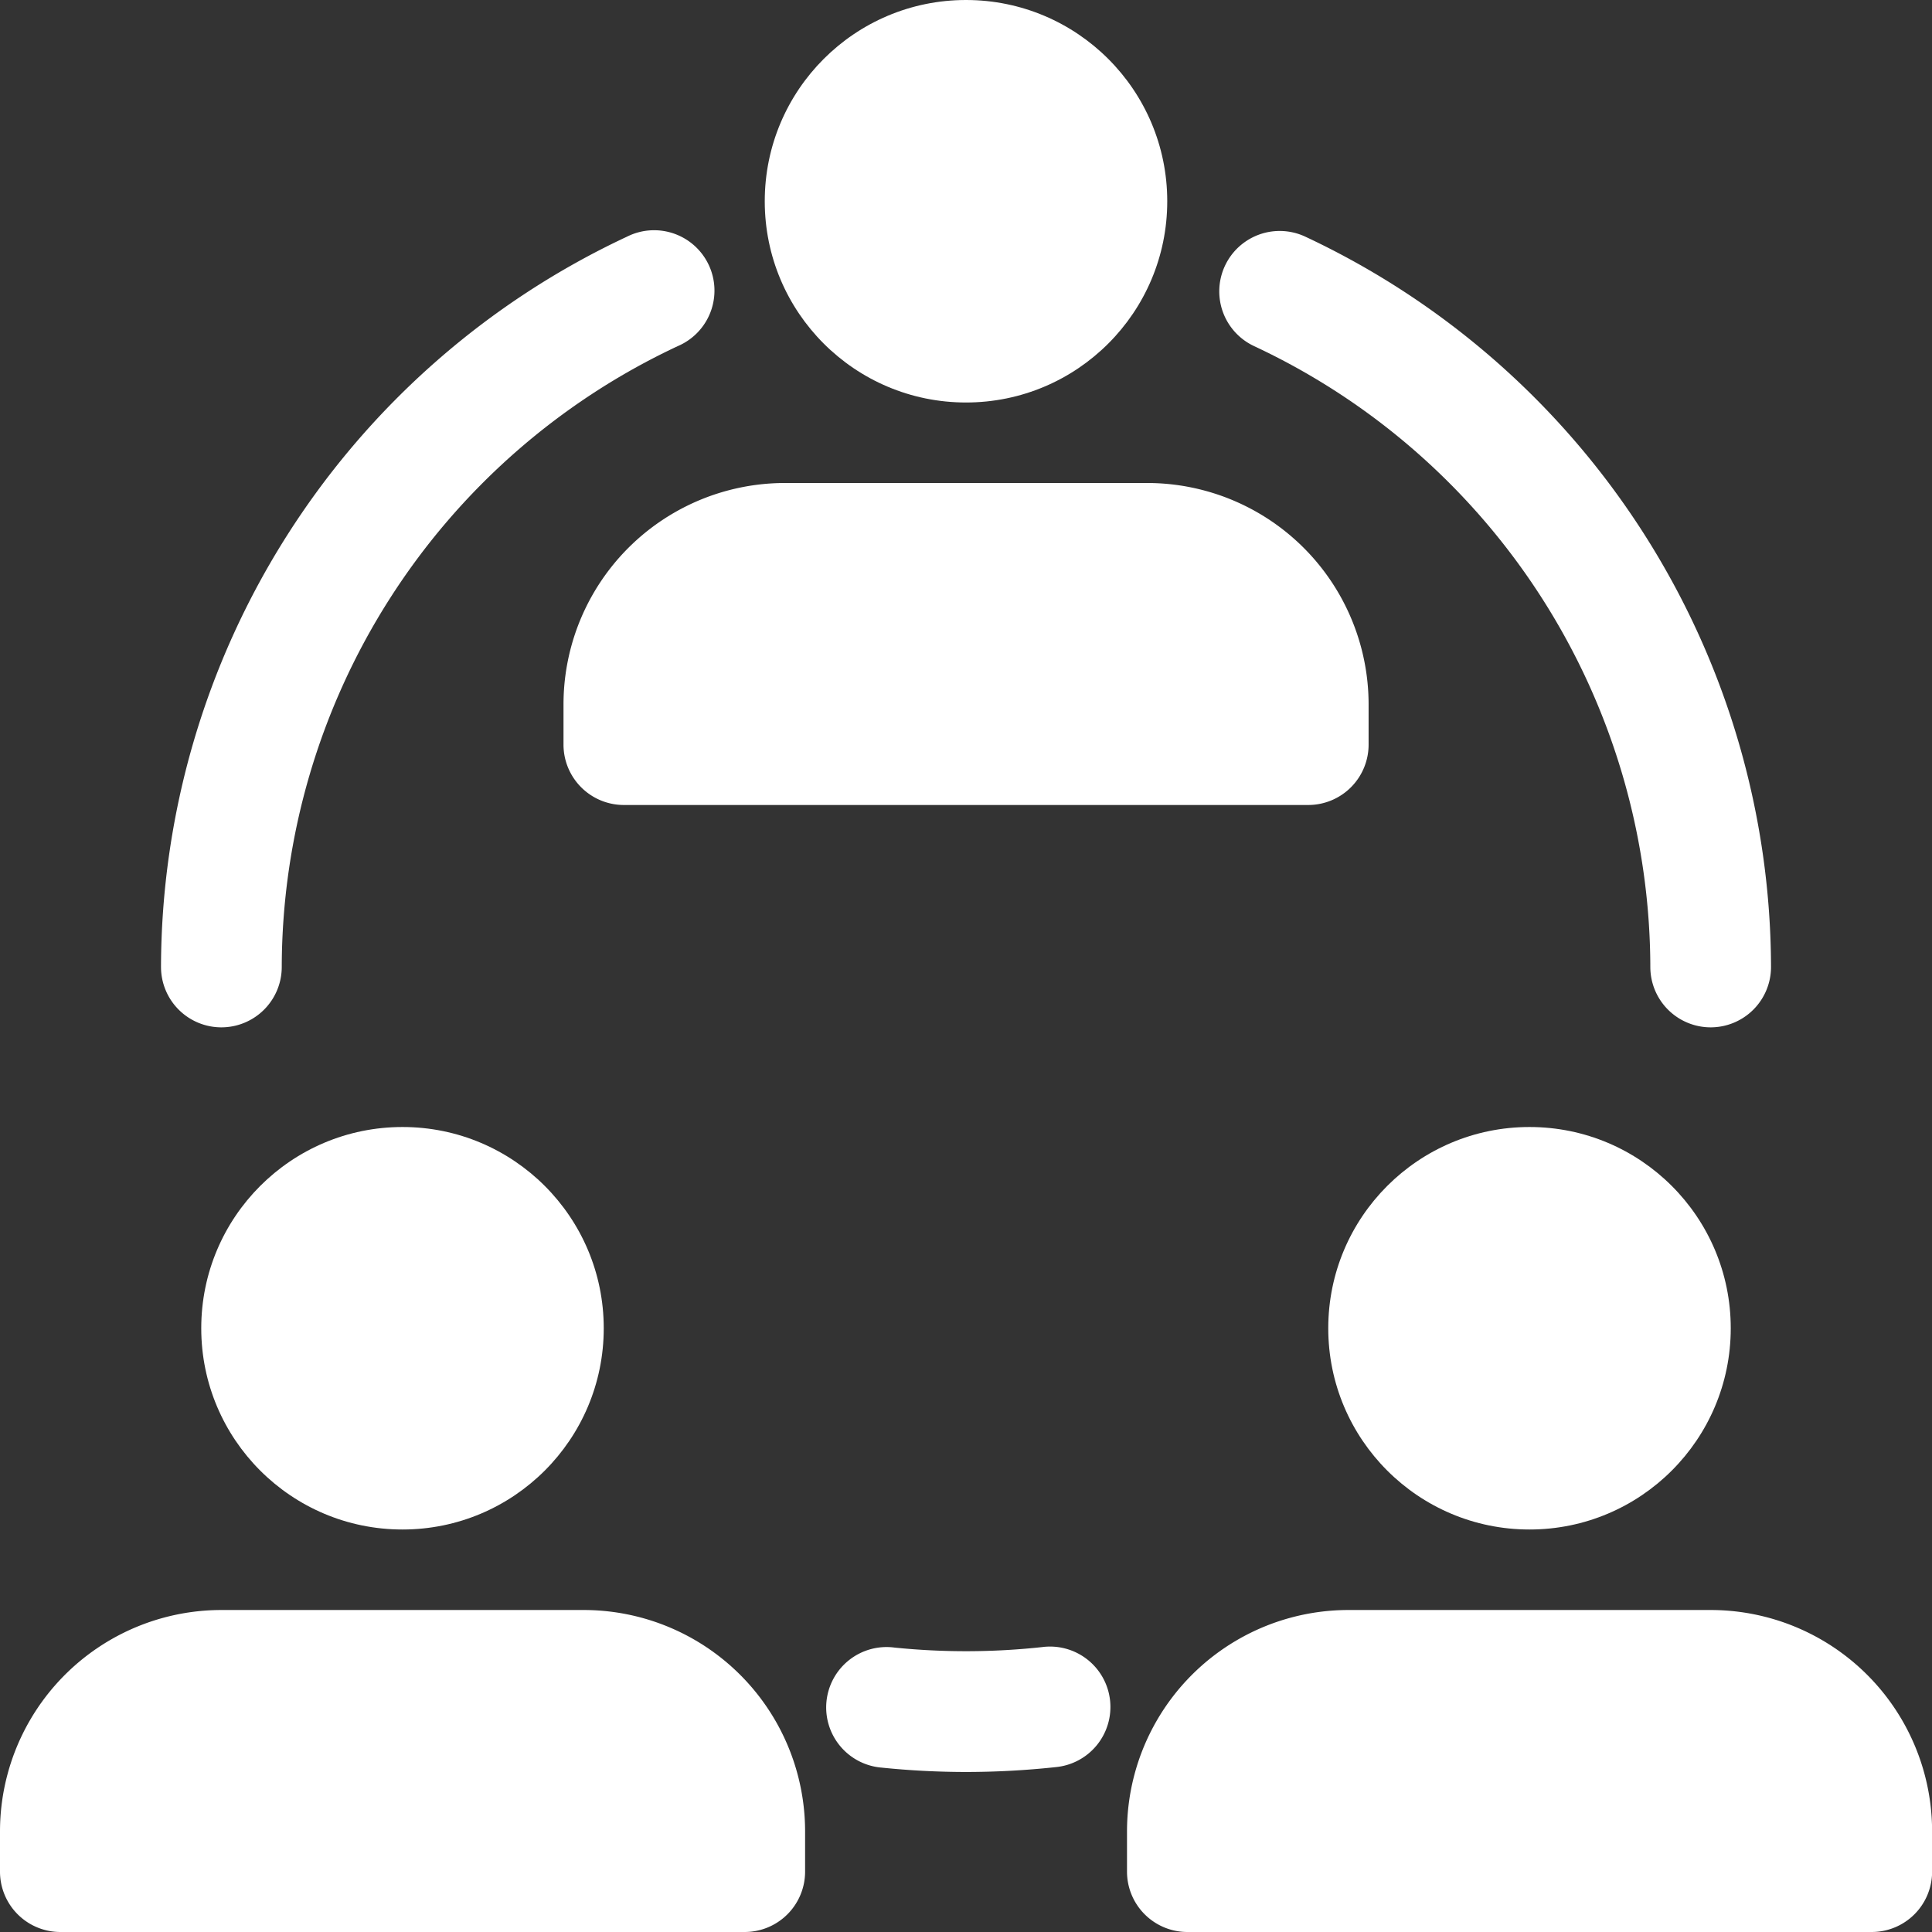
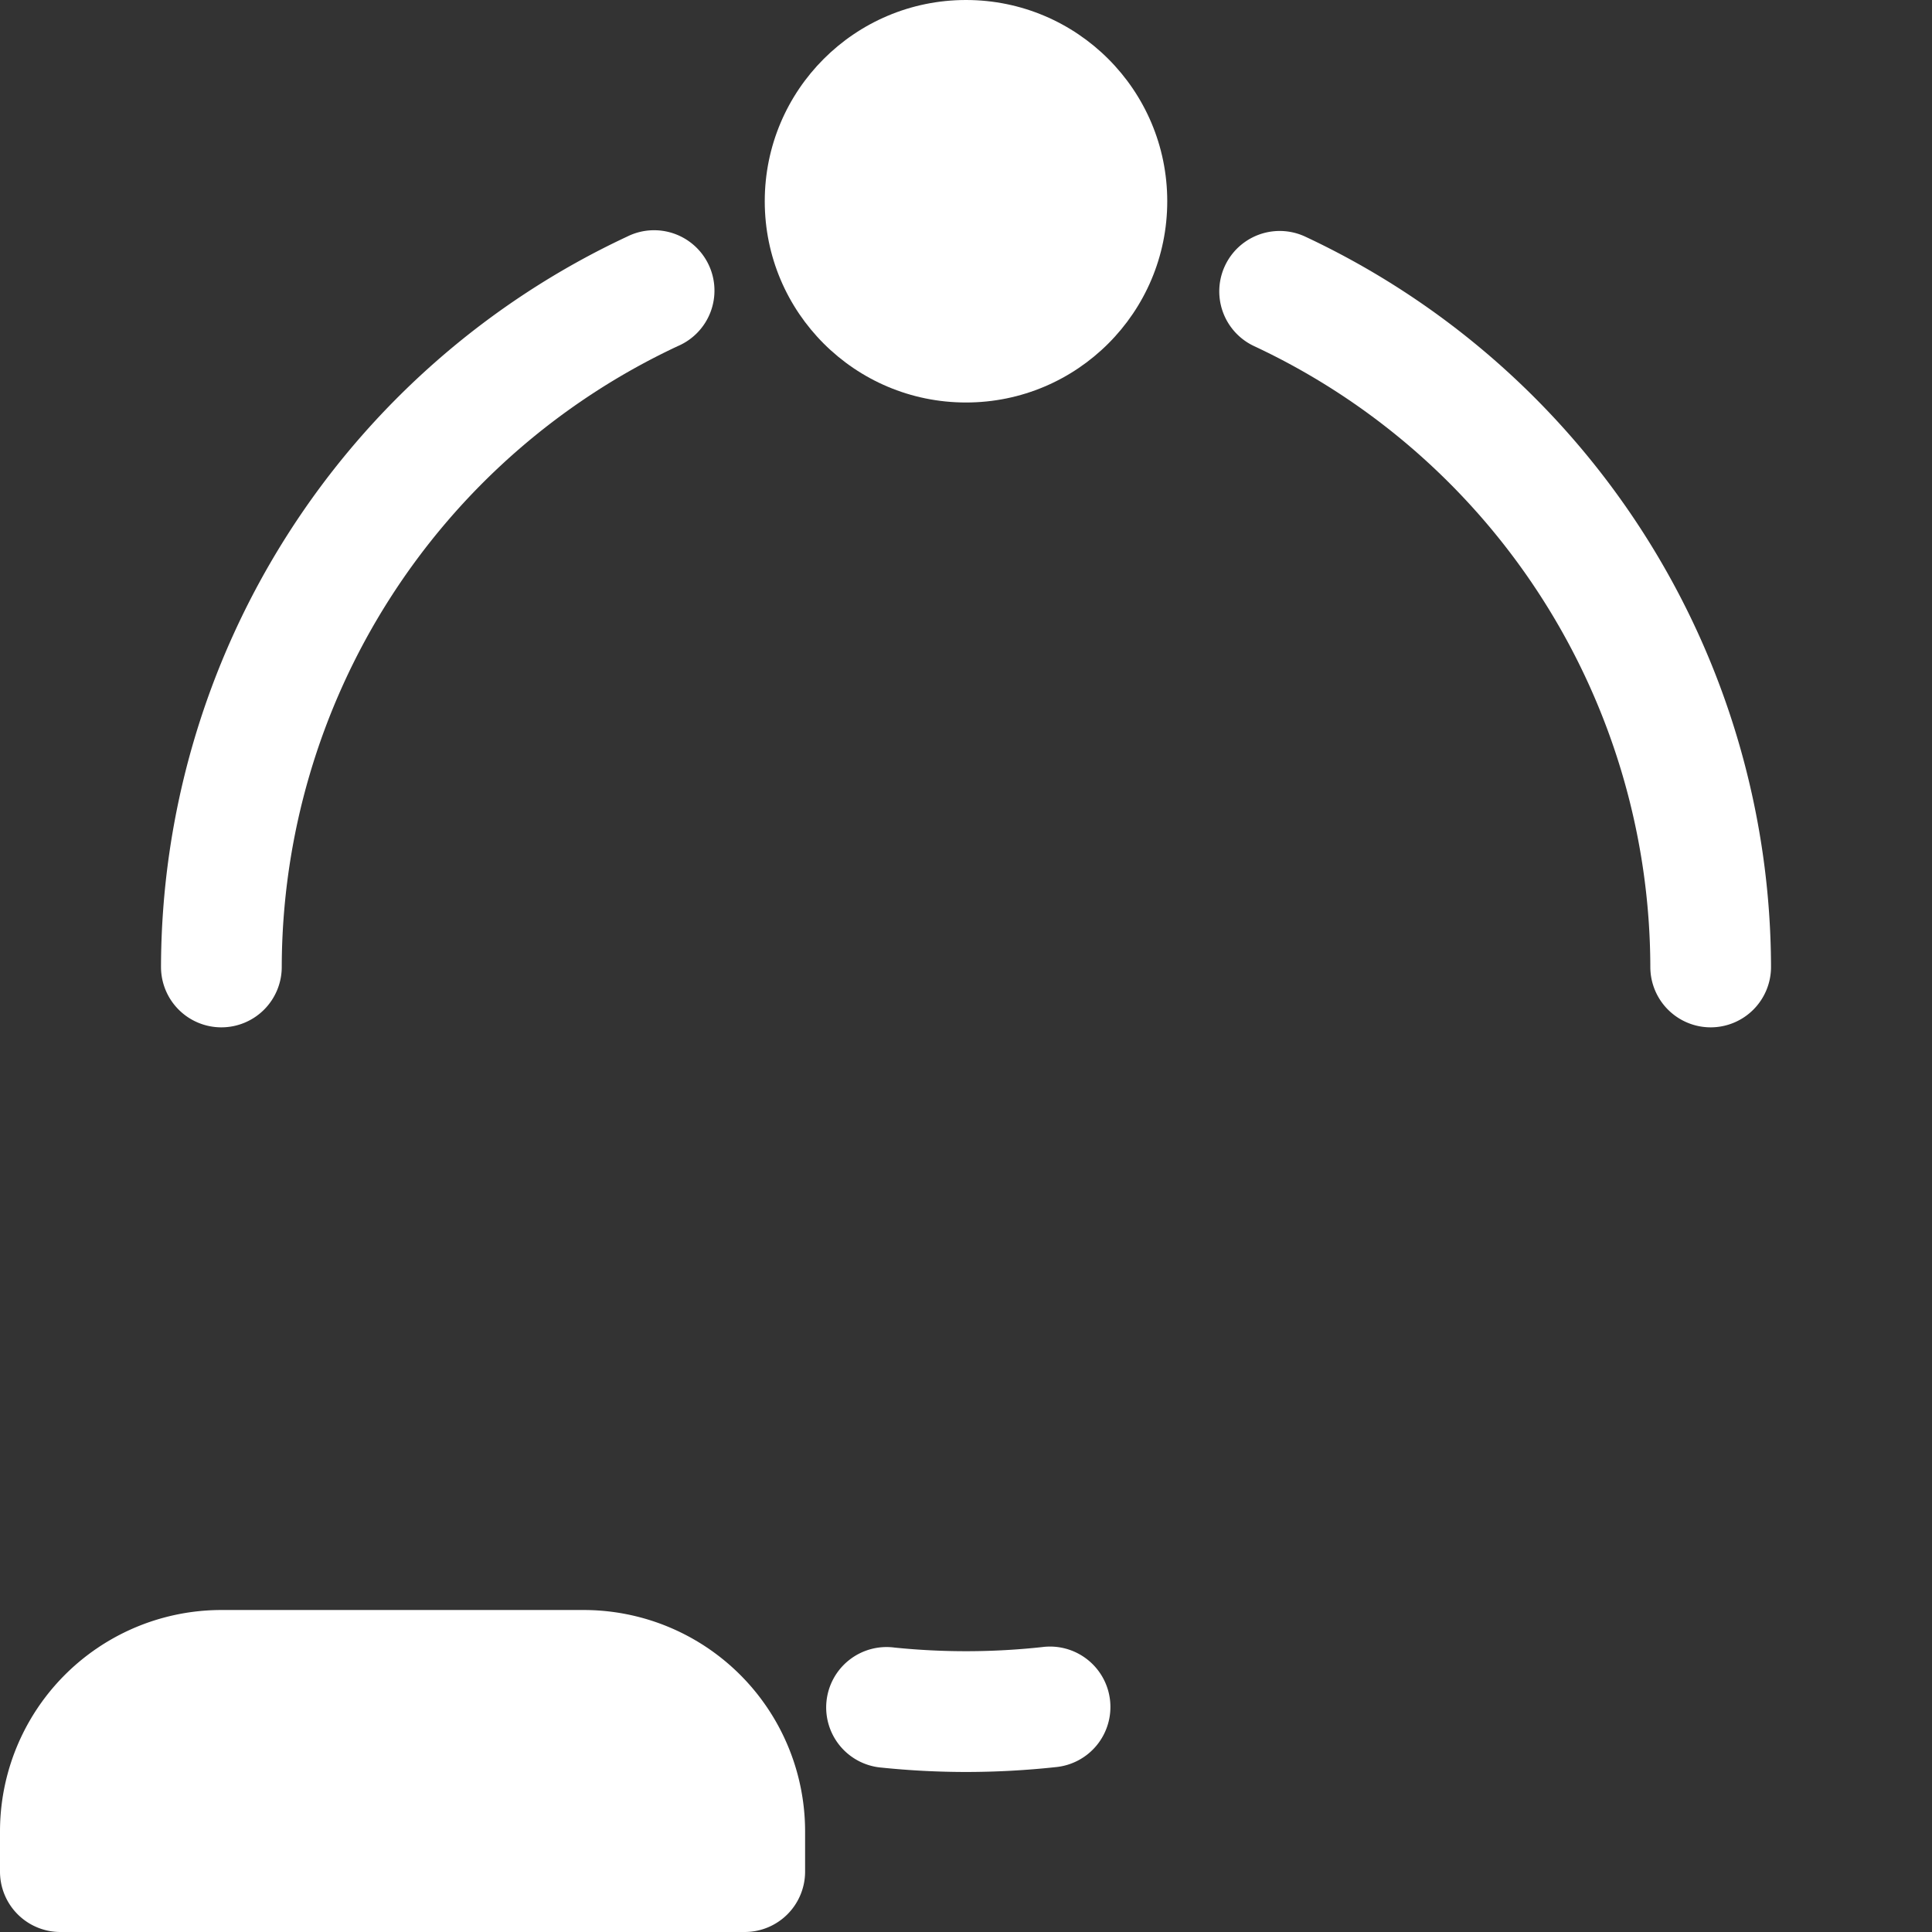
<svg xmlns="http://www.w3.org/2000/svg" id="sport-team" width="72.404" height="72.404" viewBox="0 0 72.404 72.404">
  <rect x="0" y="0" width="72.404" height="72.404" fill="#333333" stroke="none" />
  <circle id="Ellipse_129" data-name="Ellipse 129" cx="7.542" cy="7.542" r="7.542" transform="translate(28.66)" fill="#fff" />
-   <circle id="Ellipse_130" data-name="Ellipse 130" cx="7.542" cy="7.542" r="7.542" transform="translate(49.778 42.236)" fill="#fff" />
-   <circle id="Ellipse_131" data-name="Ellipse 131" cx="7.542" cy="7.542" r="7.542" transform="translate(7.542 42.236)" fill="#fff" />
-   <path id="Path_2838" data-name="Path 2838" d="M34.906,18.067H9.263A2.263,2.263,0,0,1,7,15.8V14.3A8.3,8.3,0,0,1,15.3,6H28.872a8.3,8.3,0,0,1,8.3,8.3V15.8A2.263,2.263,0,0,1,34.906,18.067Z" transform="translate(14.118 12.101)" fill="#fff" />
-   <path id="Path_2839" data-name="Path 2839" d="M41.906,32.067H16.263A2.263,2.263,0,0,1,14,29.8V28.3A8.3,8.3,0,0,1,22.3,20H35.872a8.3,8.3,0,0,1,8.3,8.3V29.8A2.263,2.263,0,0,1,41.906,32.067Z" transform="translate(28.236 40.337)" fill="#fff" />
  <path id="Path_2840" data-name="Path 2840" d="M27.906,32.067H2.263A2.263,2.263,0,0,1,0,29.8V28.3A8.3,8.3,0,0,1,8.3,20H21.872a8.3,8.3,0,0,1,8.3,8.3V29.8A2.263,2.263,0,0,1,27.906,32.067Z" transform="translate(0 40.337)" fill="#fff" />
-   <path id="Path_2841" data-name="Path 2841" d="M4.263,32.712A2.263,2.263,0,0,1,2,30.45,30.288,30.288,0,0,1,19.462,3.081a2.262,2.262,0,1,1,1.907,4.1A25.747,25.747,0,0,0,6.525,30.45,2.263,2.263,0,0,1,4.263,32.712Z" transform="translate(4.034 5.789)" fill="#fff" />
+   <path id="Path_2841" data-name="Path 2841" d="M4.263,32.712A2.263,2.263,0,0,1,2,30.45,30.288,30.288,0,0,1,19.462,3.081a2.262,2.262,0,1,1,1.907,4.1A25.747,25.747,0,0,0,6.525,30.45,2.263,2.263,0,0,1,4.263,32.712" transform="translate(4.034 5.789)" fill="#fff" />
  <path id="Path_2842" data-name="Path 2842" d="M33.56,32.714A2.263,2.263,0,0,1,31.3,30.451,25.747,25.747,0,0,0,16.455,7.186a2.264,2.264,0,0,1,1.91-4.106A30.3,30.3,0,0,1,35.823,30.451,2.263,2.263,0,0,1,33.56,32.714Z" transform="translate(30.548 5.787)" fill="#fff" />
  <path id="Path_2843" data-name="Path 2843" d="M15.465,25.152a31.119,31.119,0,0,1-3.156-.163,2.263,2.263,0,1,1,.471-4.5,26.381,26.381,0,0,0,5.542-.018,2.264,2.264,0,1,1,.495,4.5,31.466,31.466,0,0,1-3.352.181Z" transform="translate(20.737 41.255)" fill="#fff" />
</svg>